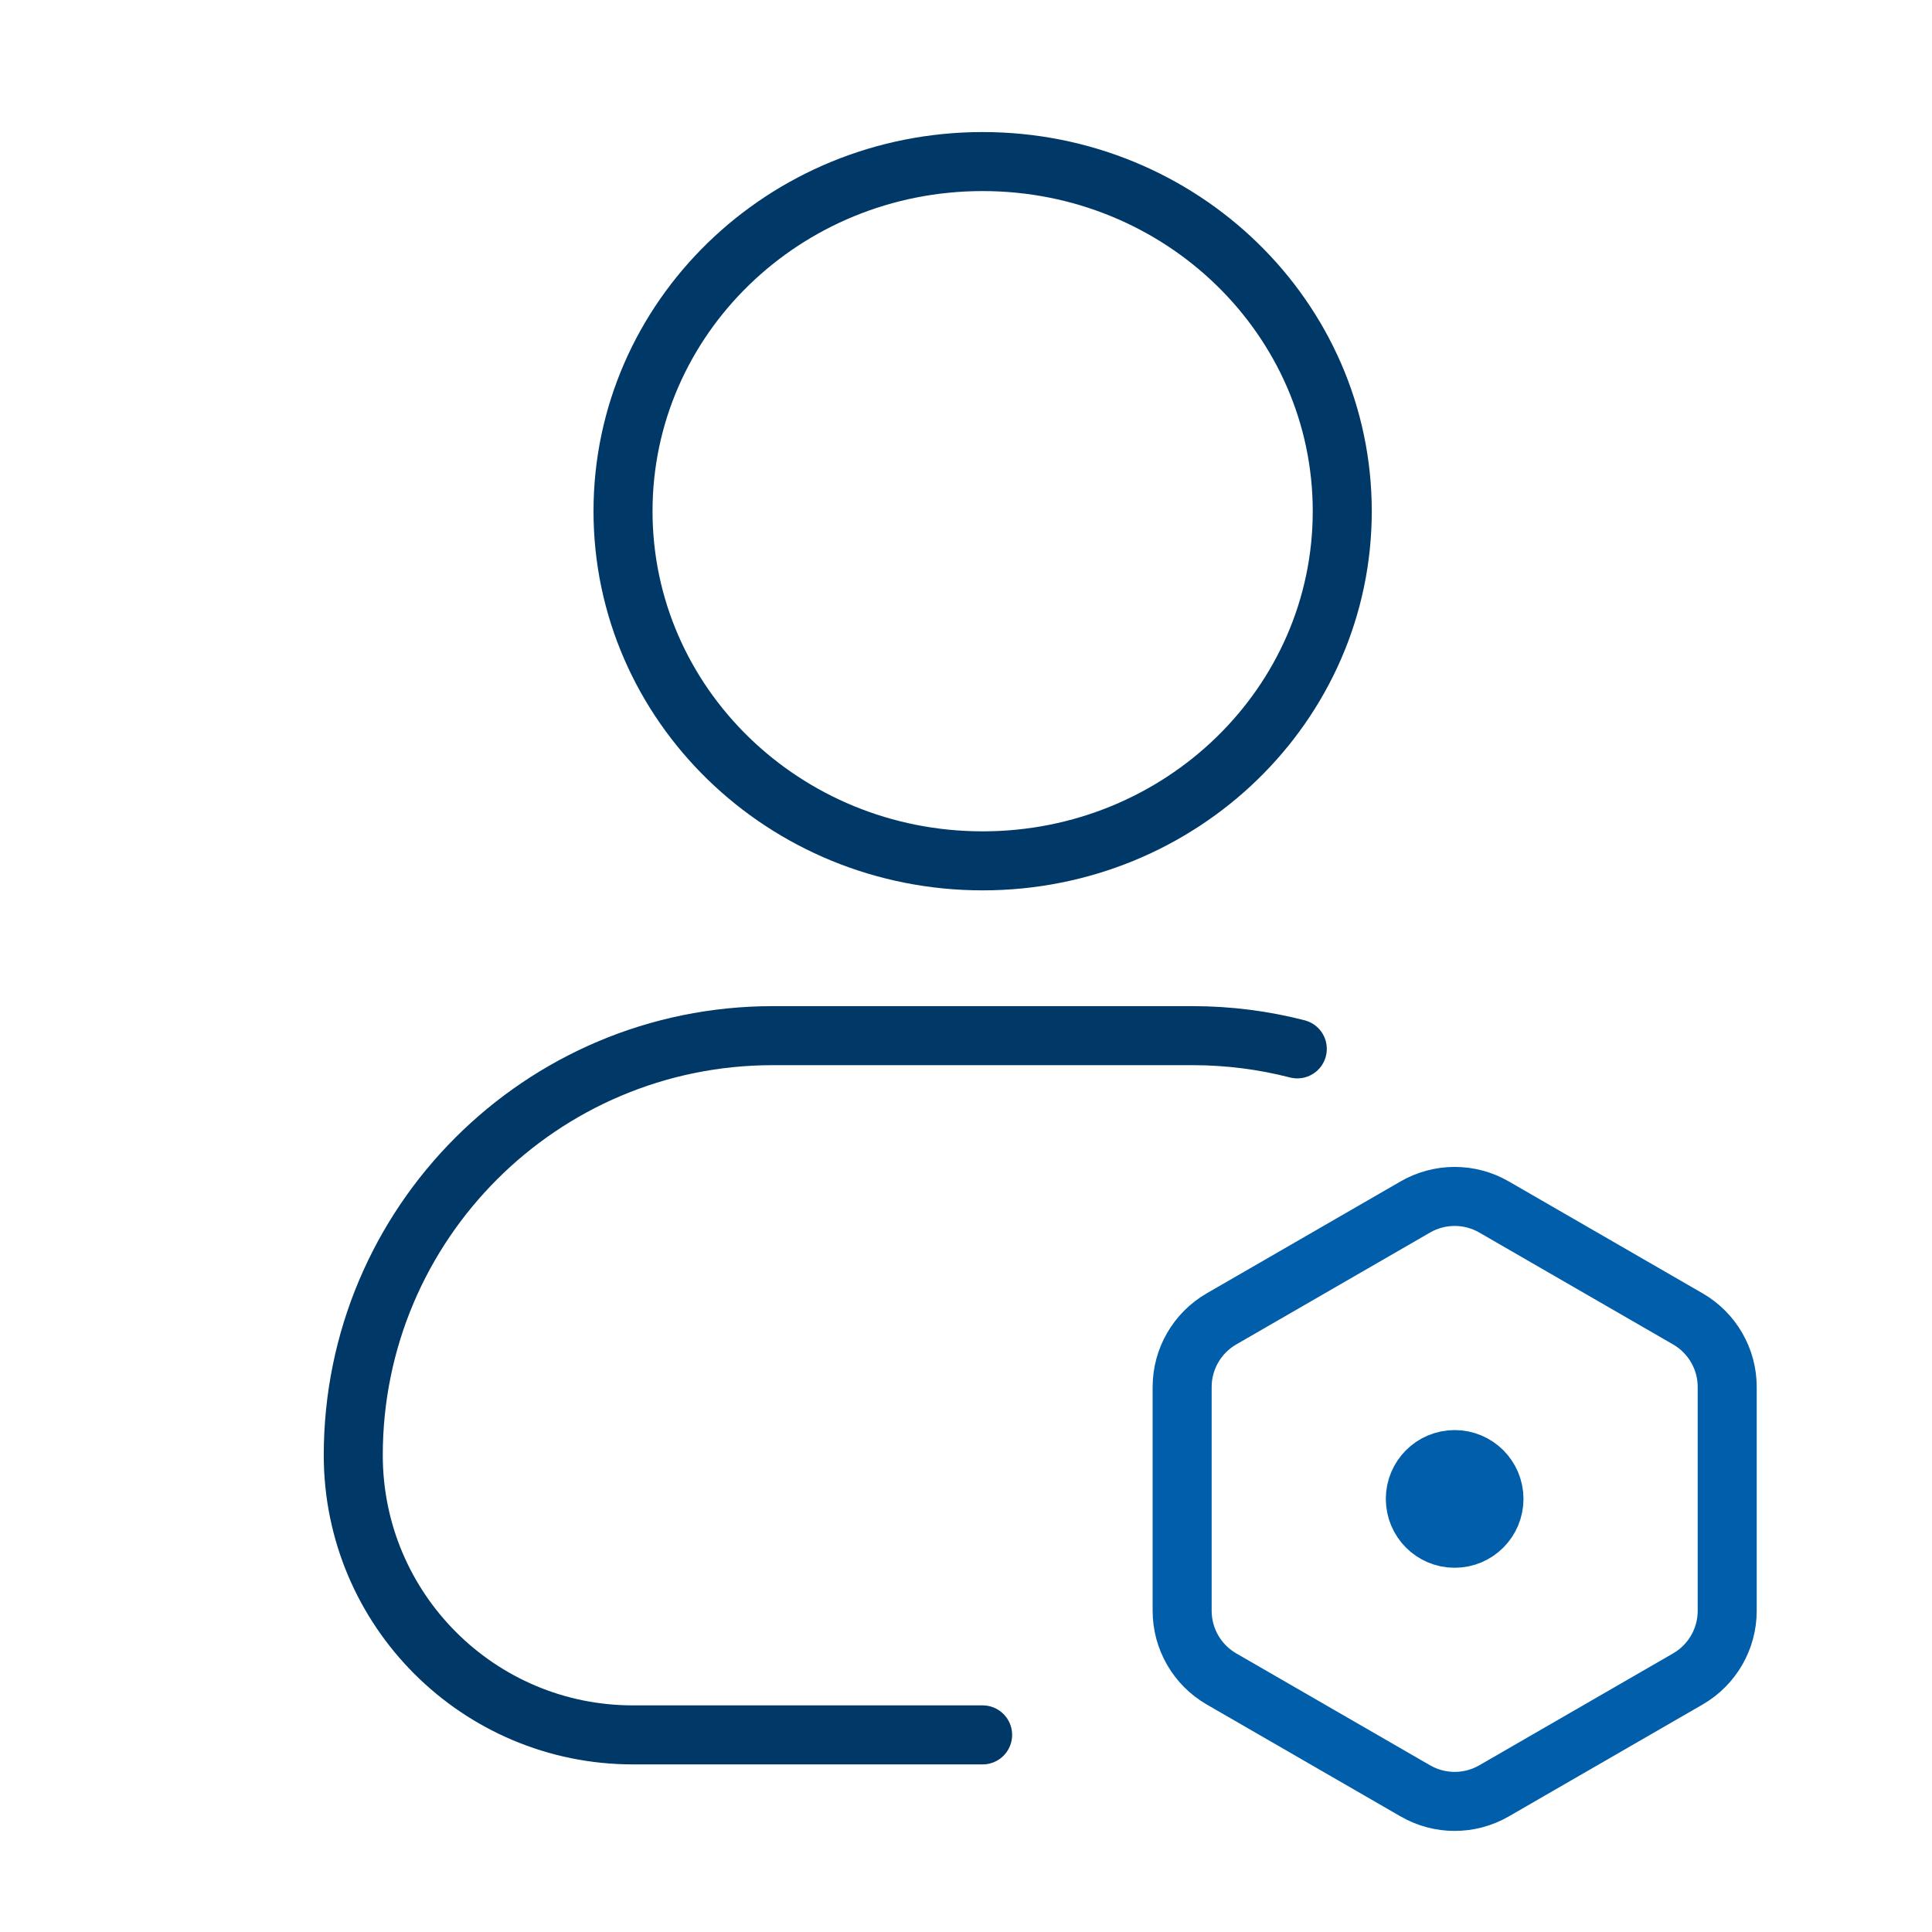
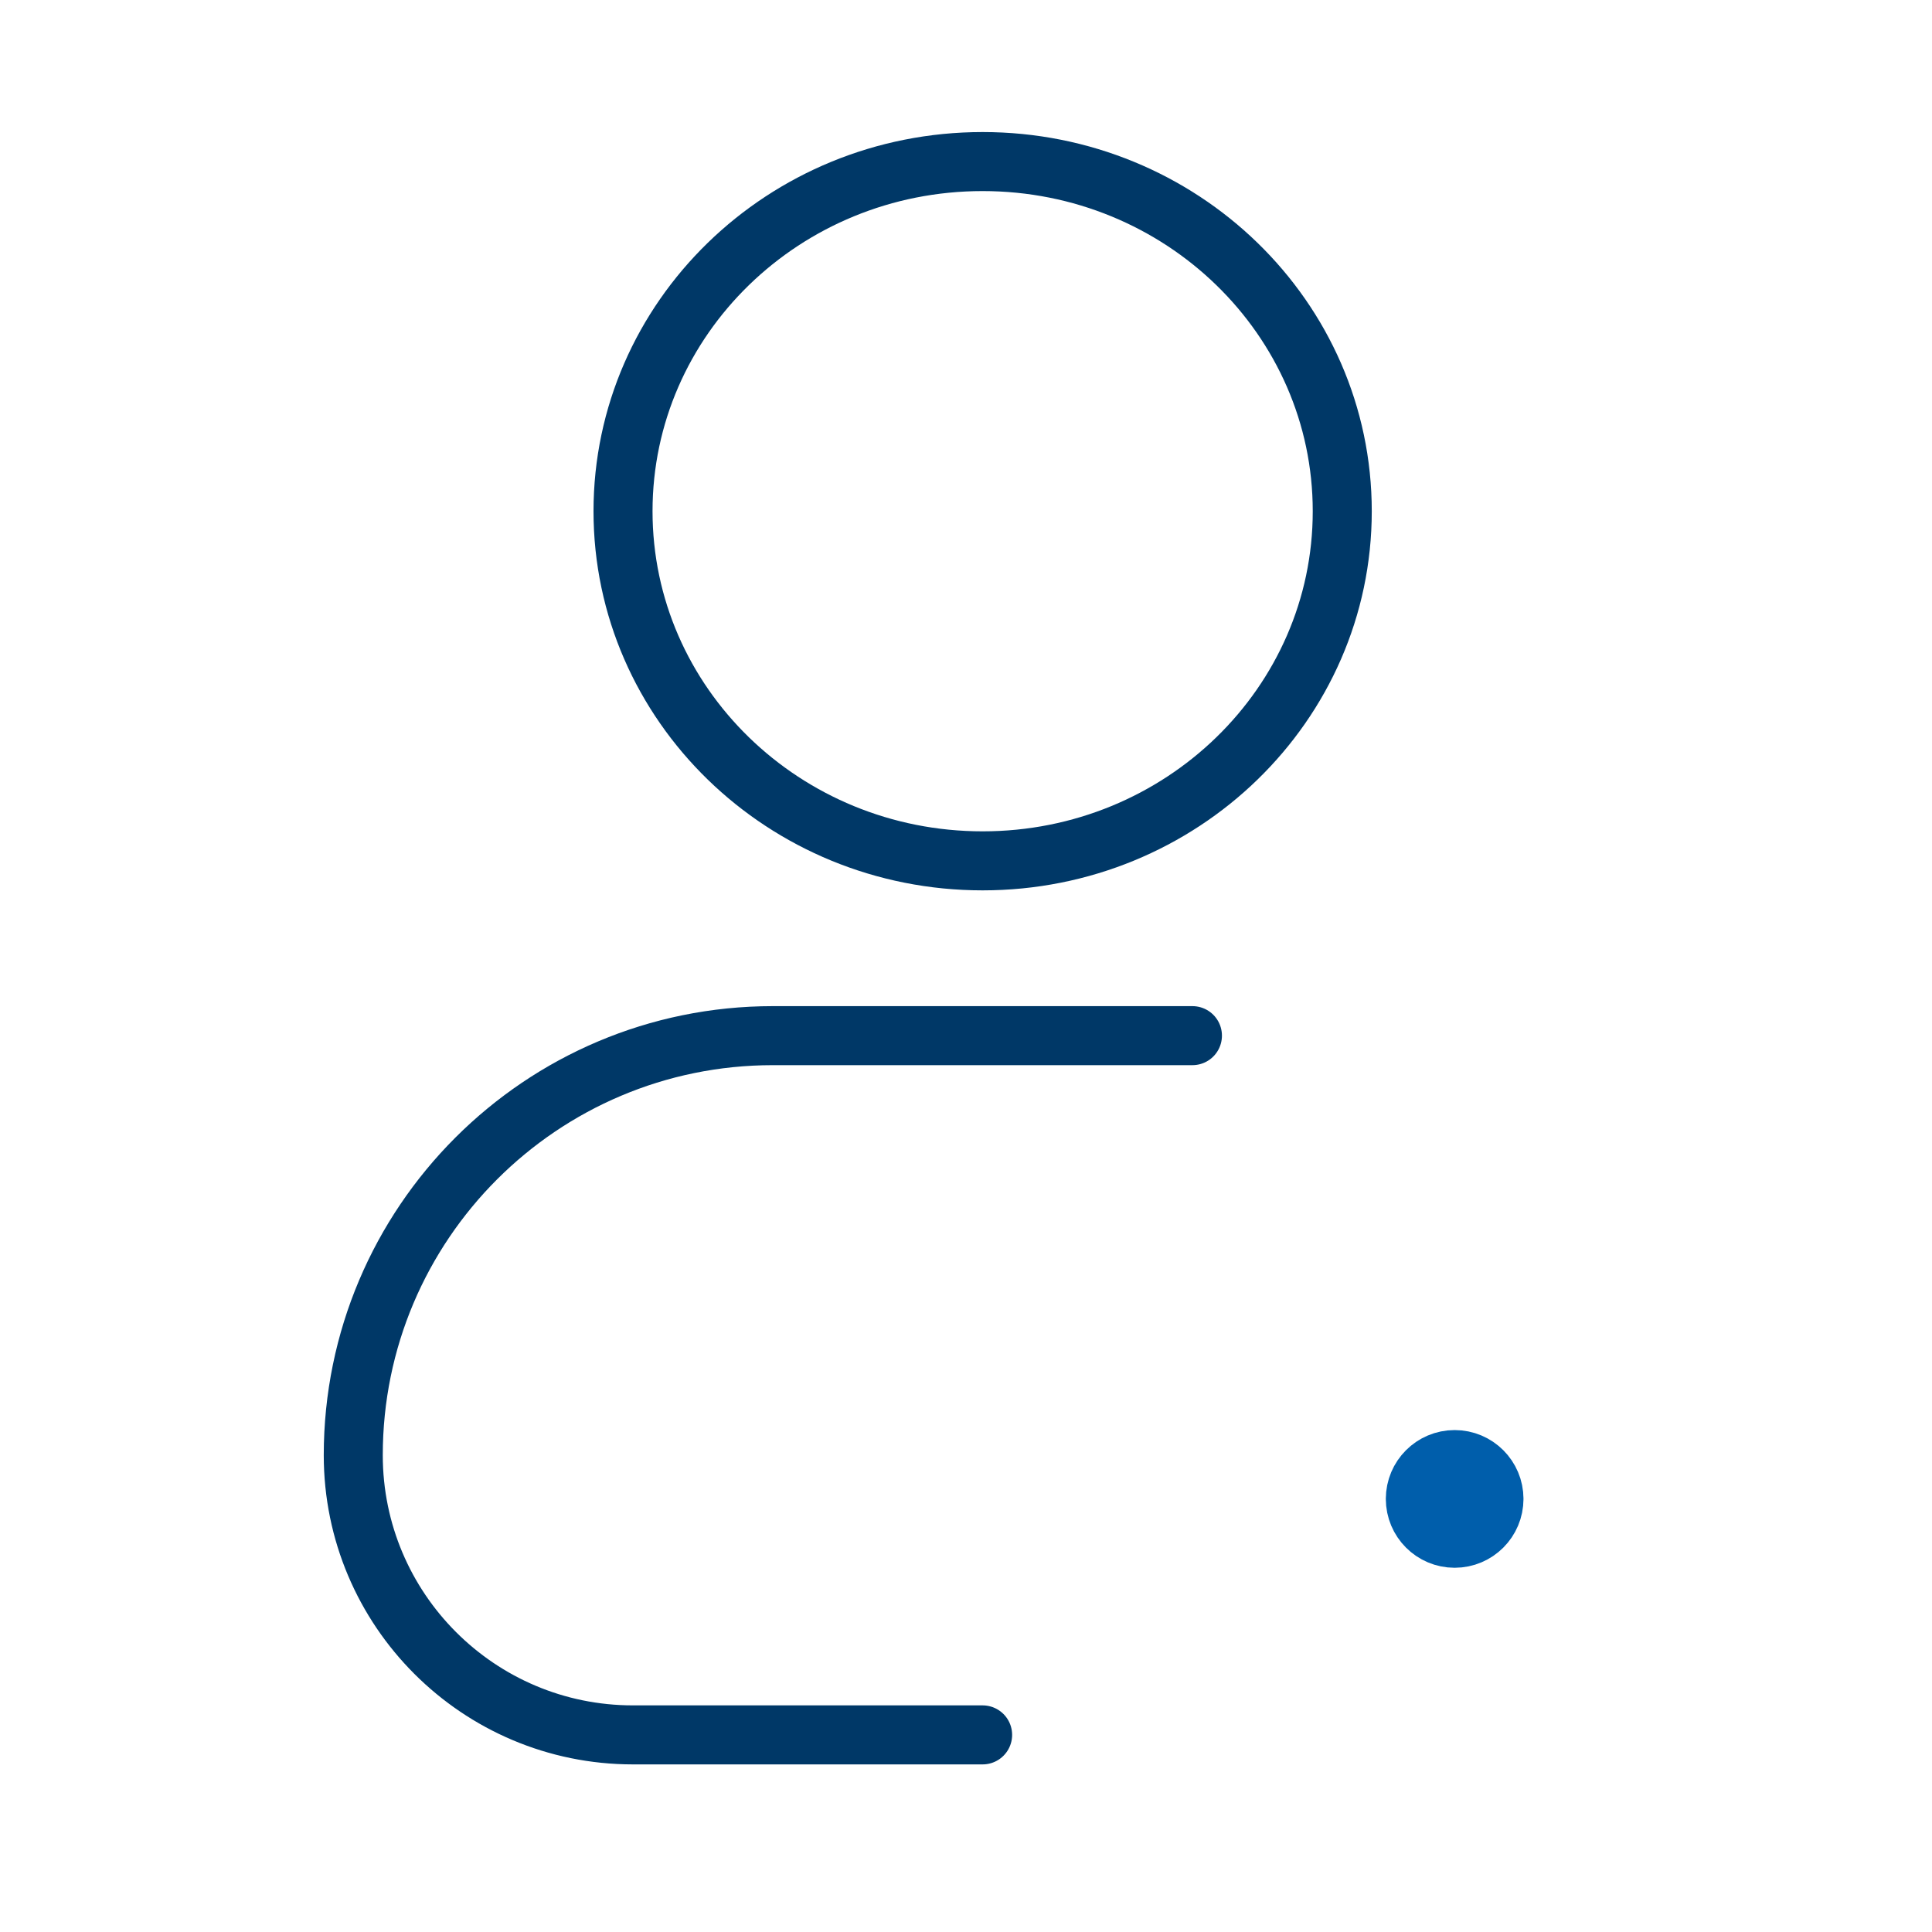
<svg xmlns="http://www.w3.org/2000/svg" width="40" height="40" viewBox="0 0 40 40" fill="none">
-   <path d="M20.344 35.919H13.105C9.907 35.919 7.314 33.327 7.314 30.128C7.314 25.331 11.204 21.442 16.001 21.442H24.688C25.437 21.442 26.165 21.537 26.859 21.716M27.79 10.584C27.79 14.582 24.456 17.823 20.344 17.823C16.232 17.823 12.899 14.582 12.899 10.584C12.899 6.586 16.232 3.345 20.344 3.345C24.456 3.345 27.79 6.586 27.79 10.584Z" stroke="#003867" stroke-width="1.222" stroke-linecap="round" stroke-linejoin="round" />
-   <path d="M29.303 24.989C29.807 24.698 30.428 24.698 30.932 24.989L34.945 27.306C35.449 27.597 35.76 28.134 35.76 28.716V33.35C35.76 33.932 35.449 34.47 34.945 34.761L30.932 37.078C30.428 37.369 29.807 37.369 29.303 37.078L25.29 34.761C24.786 34.47 24.475 33.932 24.475 33.35V28.716C24.475 28.134 24.786 27.597 25.29 27.306L29.303 24.989Z" stroke="#005EAB" stroke-width="1.222" />
+   <path d="M20.344 35.919H13.105C9.907 35.919 7.314 33.327 7.314 30.128C7.314 25.331 11.204 21.442 16.001 21.442H24.688M27.79 10.584C27.79 14.582 24.456 17.823 20.344 17.823C16.232 17.823 12.899 14.582 12.899 10.584C12.899 6.586 16.232 3.345 20.344 3.345C24.456 3.345 27.79 6.586 27.79 10.584Z" stroke="#003867" stroke-width="1.222" stroke-linecap="round" stroke-linejoin="round" />
  <path d="M30.931 31.033C30.931 31.483 30.567 31.848 30.117 31.848C29.667 31.848 29.303 31.483 29.303 31.033M30.931 31.033C30.931 30.584 30.567 30.219 30.117 30.219C29.667 30.219 29.303 30.584 29.303 31.033M30.931 31.033H29.303" stroke="#005EAB" stroke-width="1.222" stroke-linecap="round" stroke-linejoin="round" />
</svg>